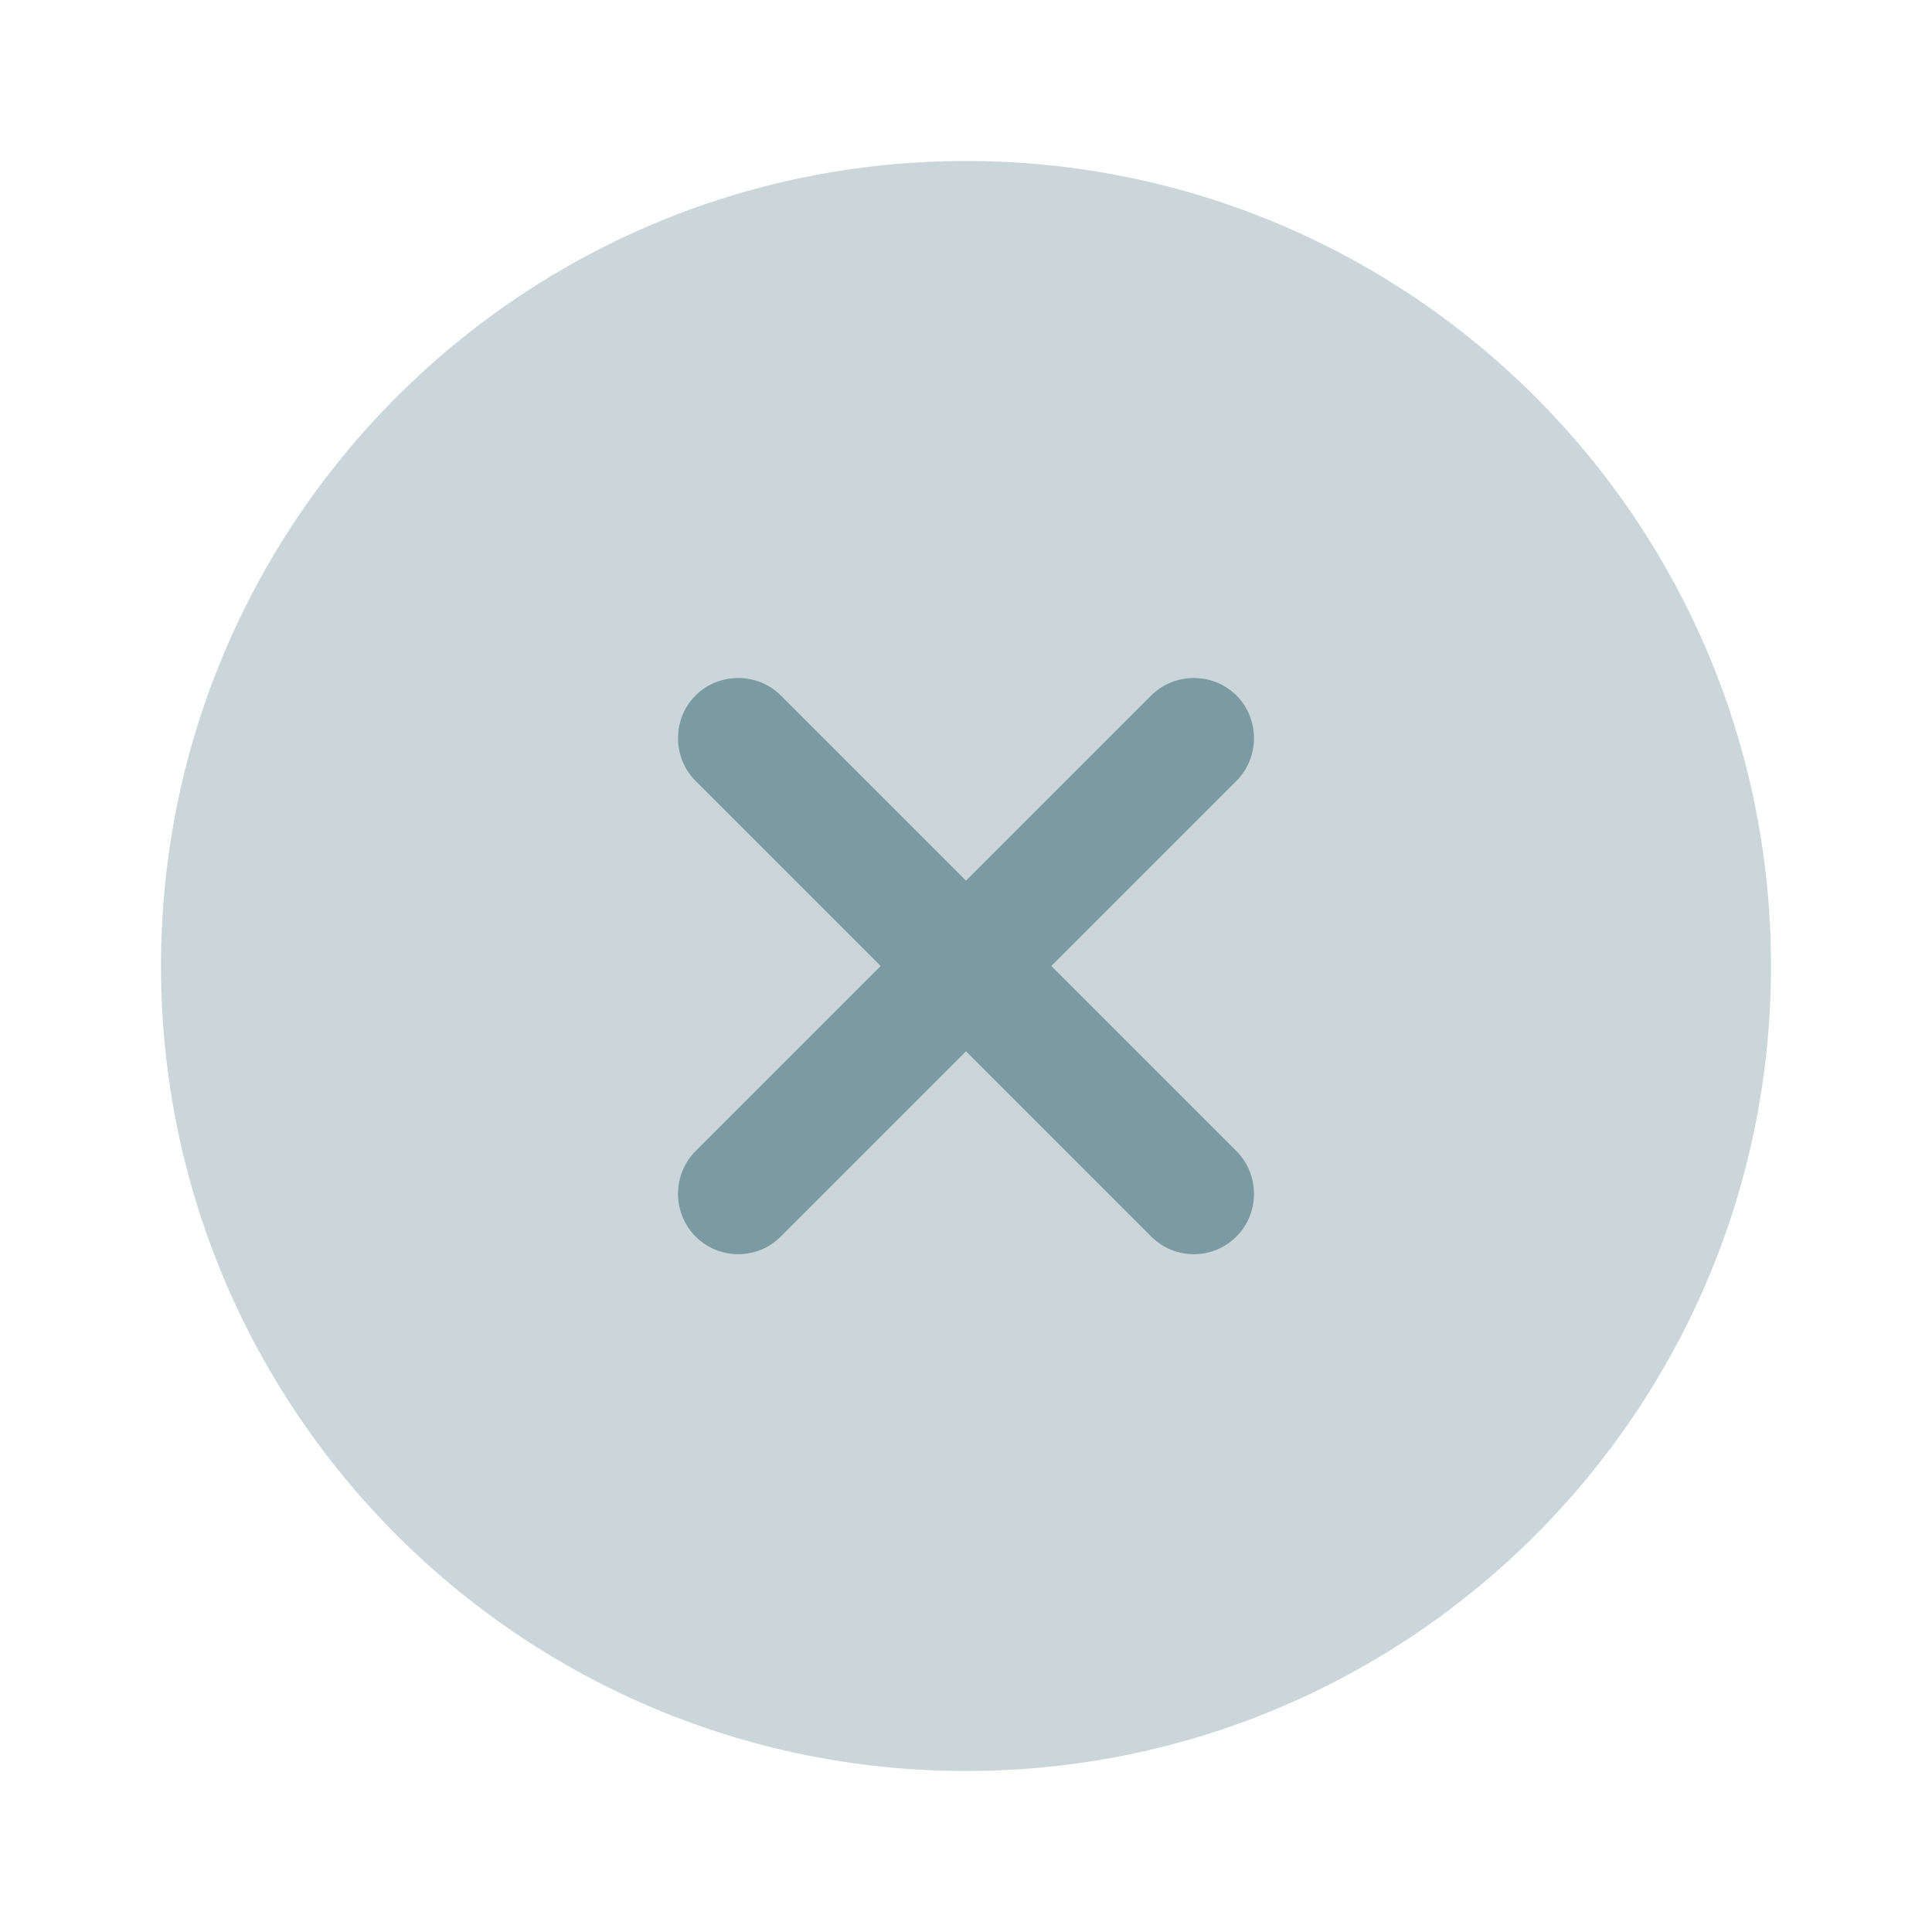
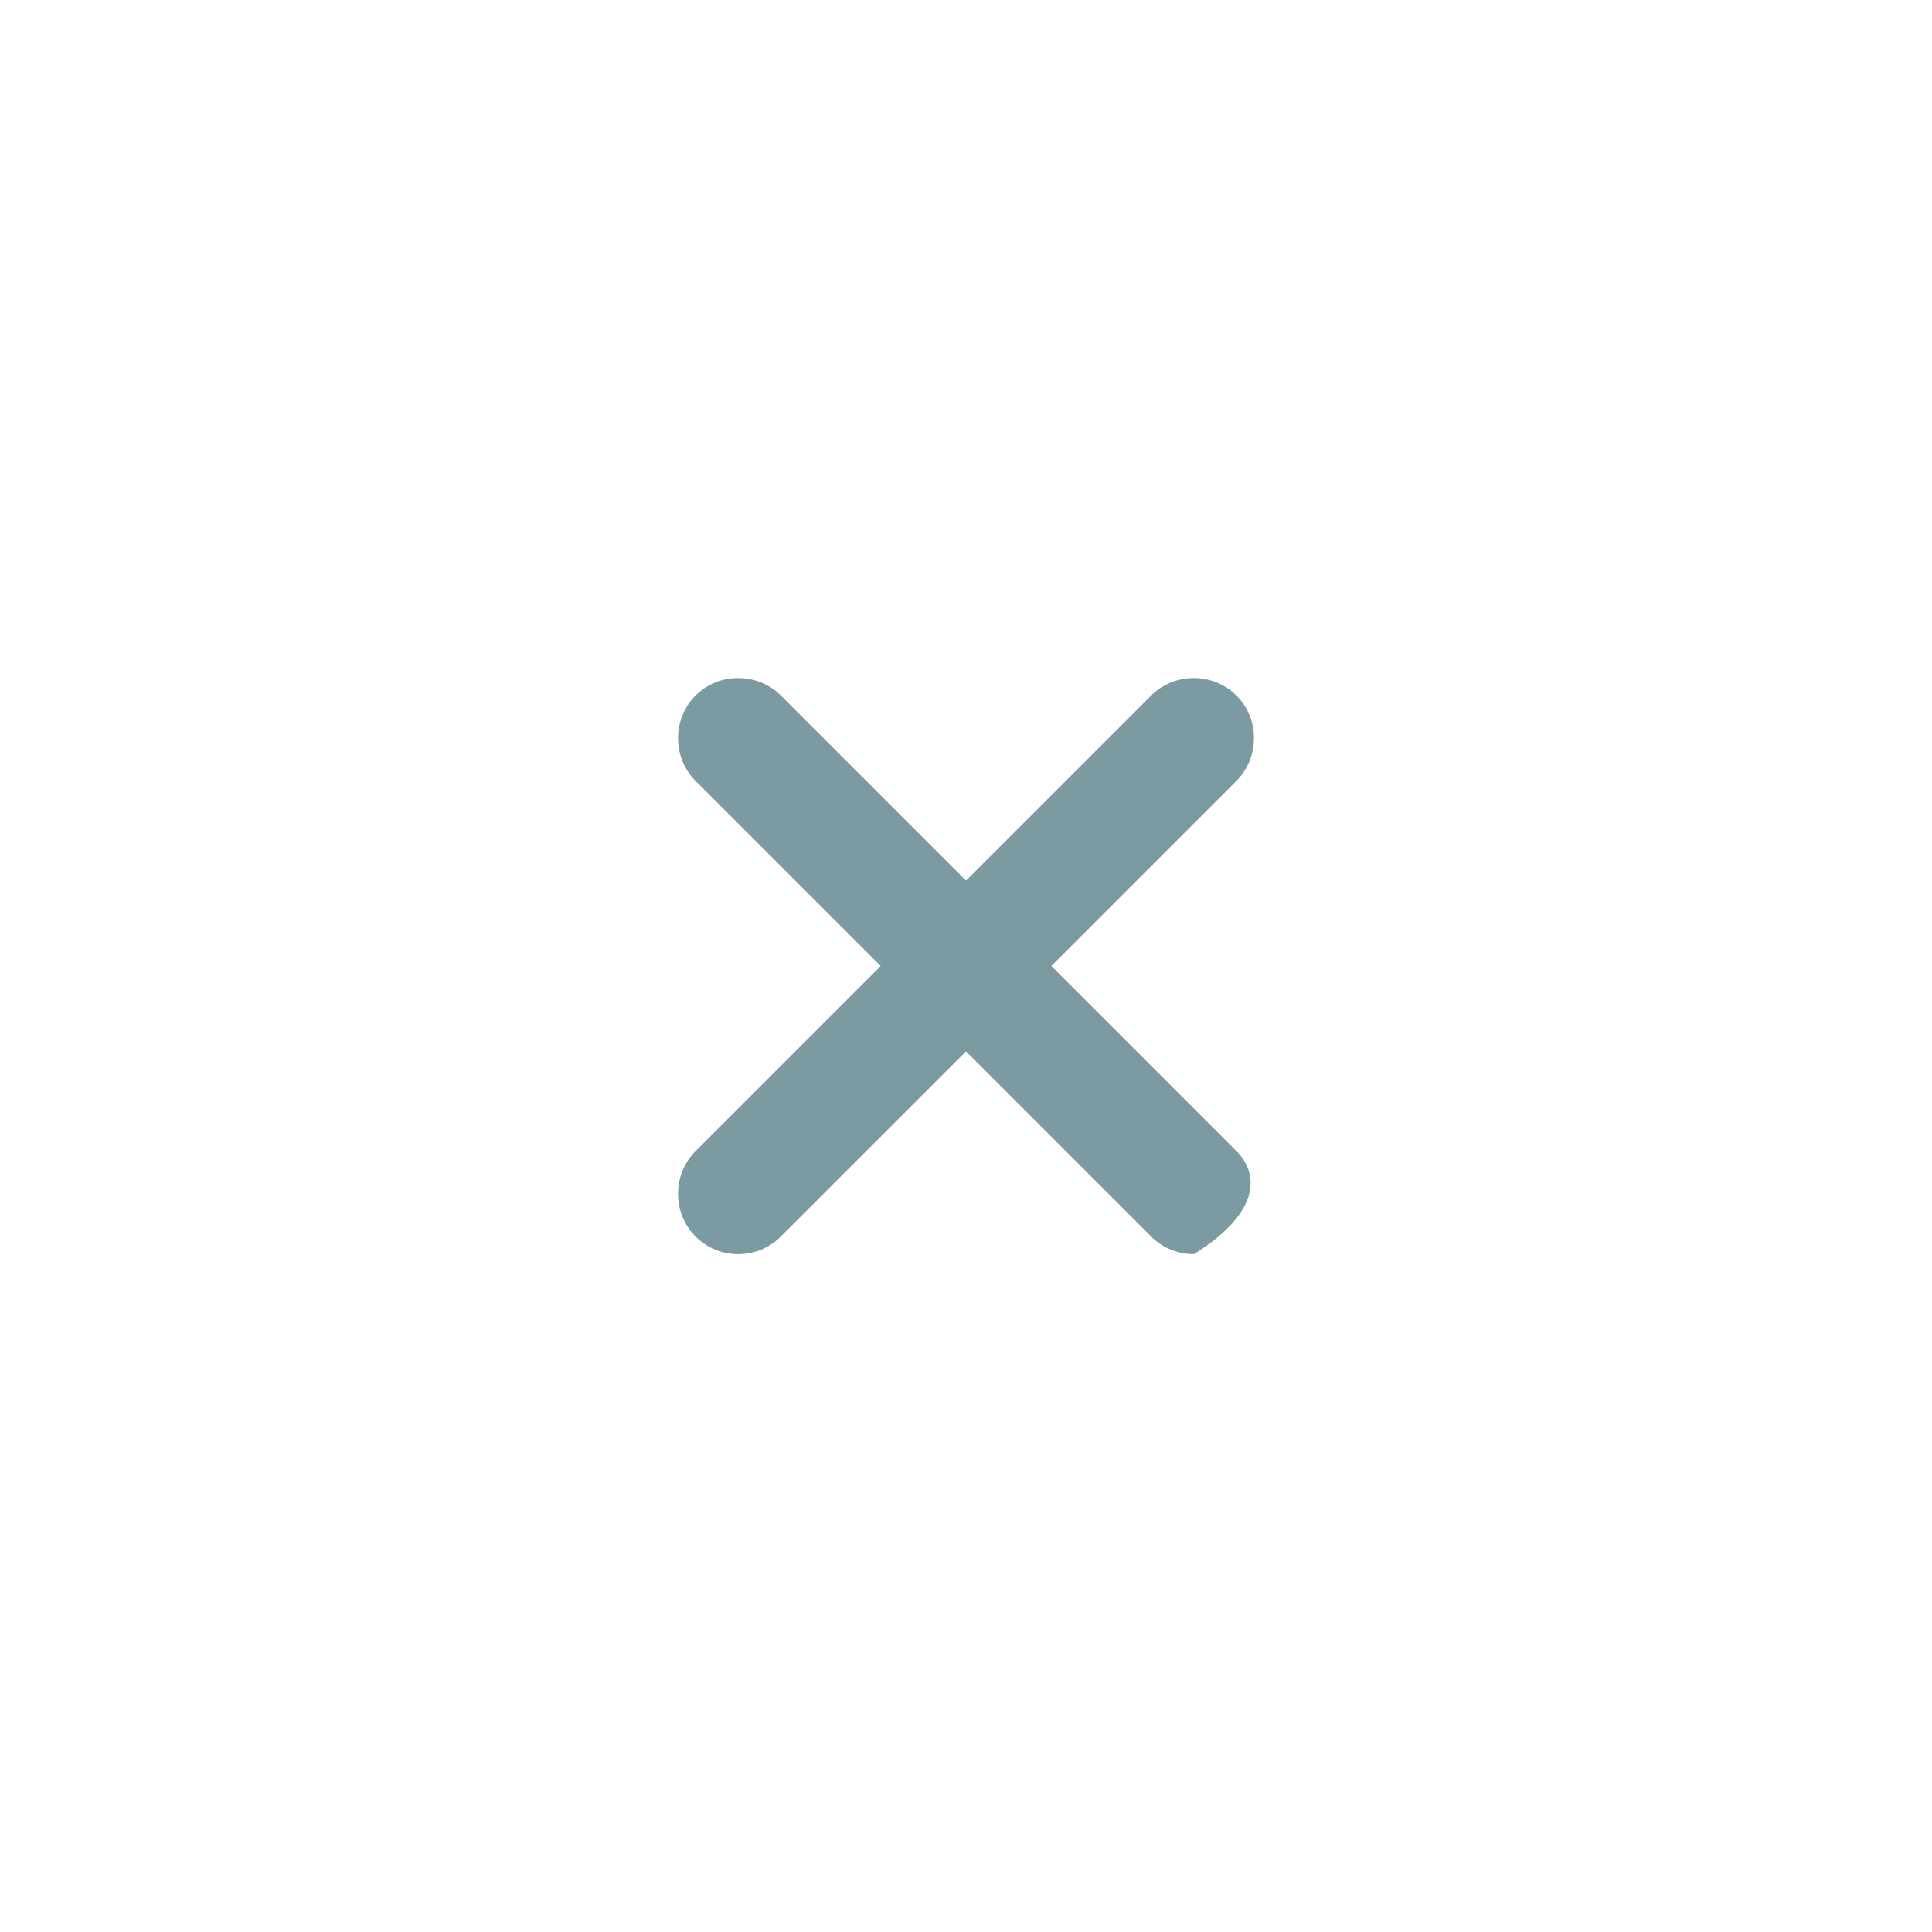
<svg xmlns="http://www.w3.org/2000/svg" width="30" height="30" viewBox="0 0 30 30" fill="none">
-   <path opacity="0.4" d="M15 27.5C21.904 27.5 27.5 21.904 27.5 15C27.5 8.096 21.904 2.5 15 2.5C8.096 2.5 2.5 8.096 2.5 15C2.5 21.904 8.096 27.5 15 27.5Z" fill="#7C9AA1" />
-   <path d="M16.325 15L19.2 12.125C19.562 11.762 19.562 11.162 19.2 10.8C18.837 10.438 18.238 10.438 17.875 10.8L15 13.675L12.125 10.8C11.762 10.438 11.162 10.438 10.8 10.8C10.438 11.162 10.438 11.762 10.8 12.125L13.675 15L10.8 17.875C10.438 18.238 10.438 18.837 10.8 19.2C10.988 19.387 11.225 19.475 11.463 19.475C11.7 19.475 11.938 19.387 12.125 19.2L15 16.325L17.875 19.2C18.062 19.387 18.3 19.475 18.538 19.475C18.775 19.475 19.012 19.387 19.2 19.2C19.562 18.837 19.562 18.238 19.2 17.875L16.325 15Z" fill="#7C9AA1" />
+   <path d="M16.325 15L19.2 12.125C19.562 11.762 19.562 11.162 19.2 10.8C18.837 10.438 18.238 10.438 17.875 10.8L15 13.675L12.125 10.8C11.762 10.438 11.162 10.438 10.8 10.8C10.438 11.162 10.438 11.762 10.8 12.125L13.675 15L10.8 17.875C10.438 18.238 10.438 18.837 10.8 19.2C10.988 19.387 11.225 19.475 11.463 19.475C11.7 19.475 11.938 19.387 12.125 19.2L15 16.325L17.875 19.2C18.062 19.387 18.3 19.475 18.538 19.475C19.562 18.837 19.562 18.238 19.2 17.875L16.325 15Z" fill="#7C9AA1" />
</svg>